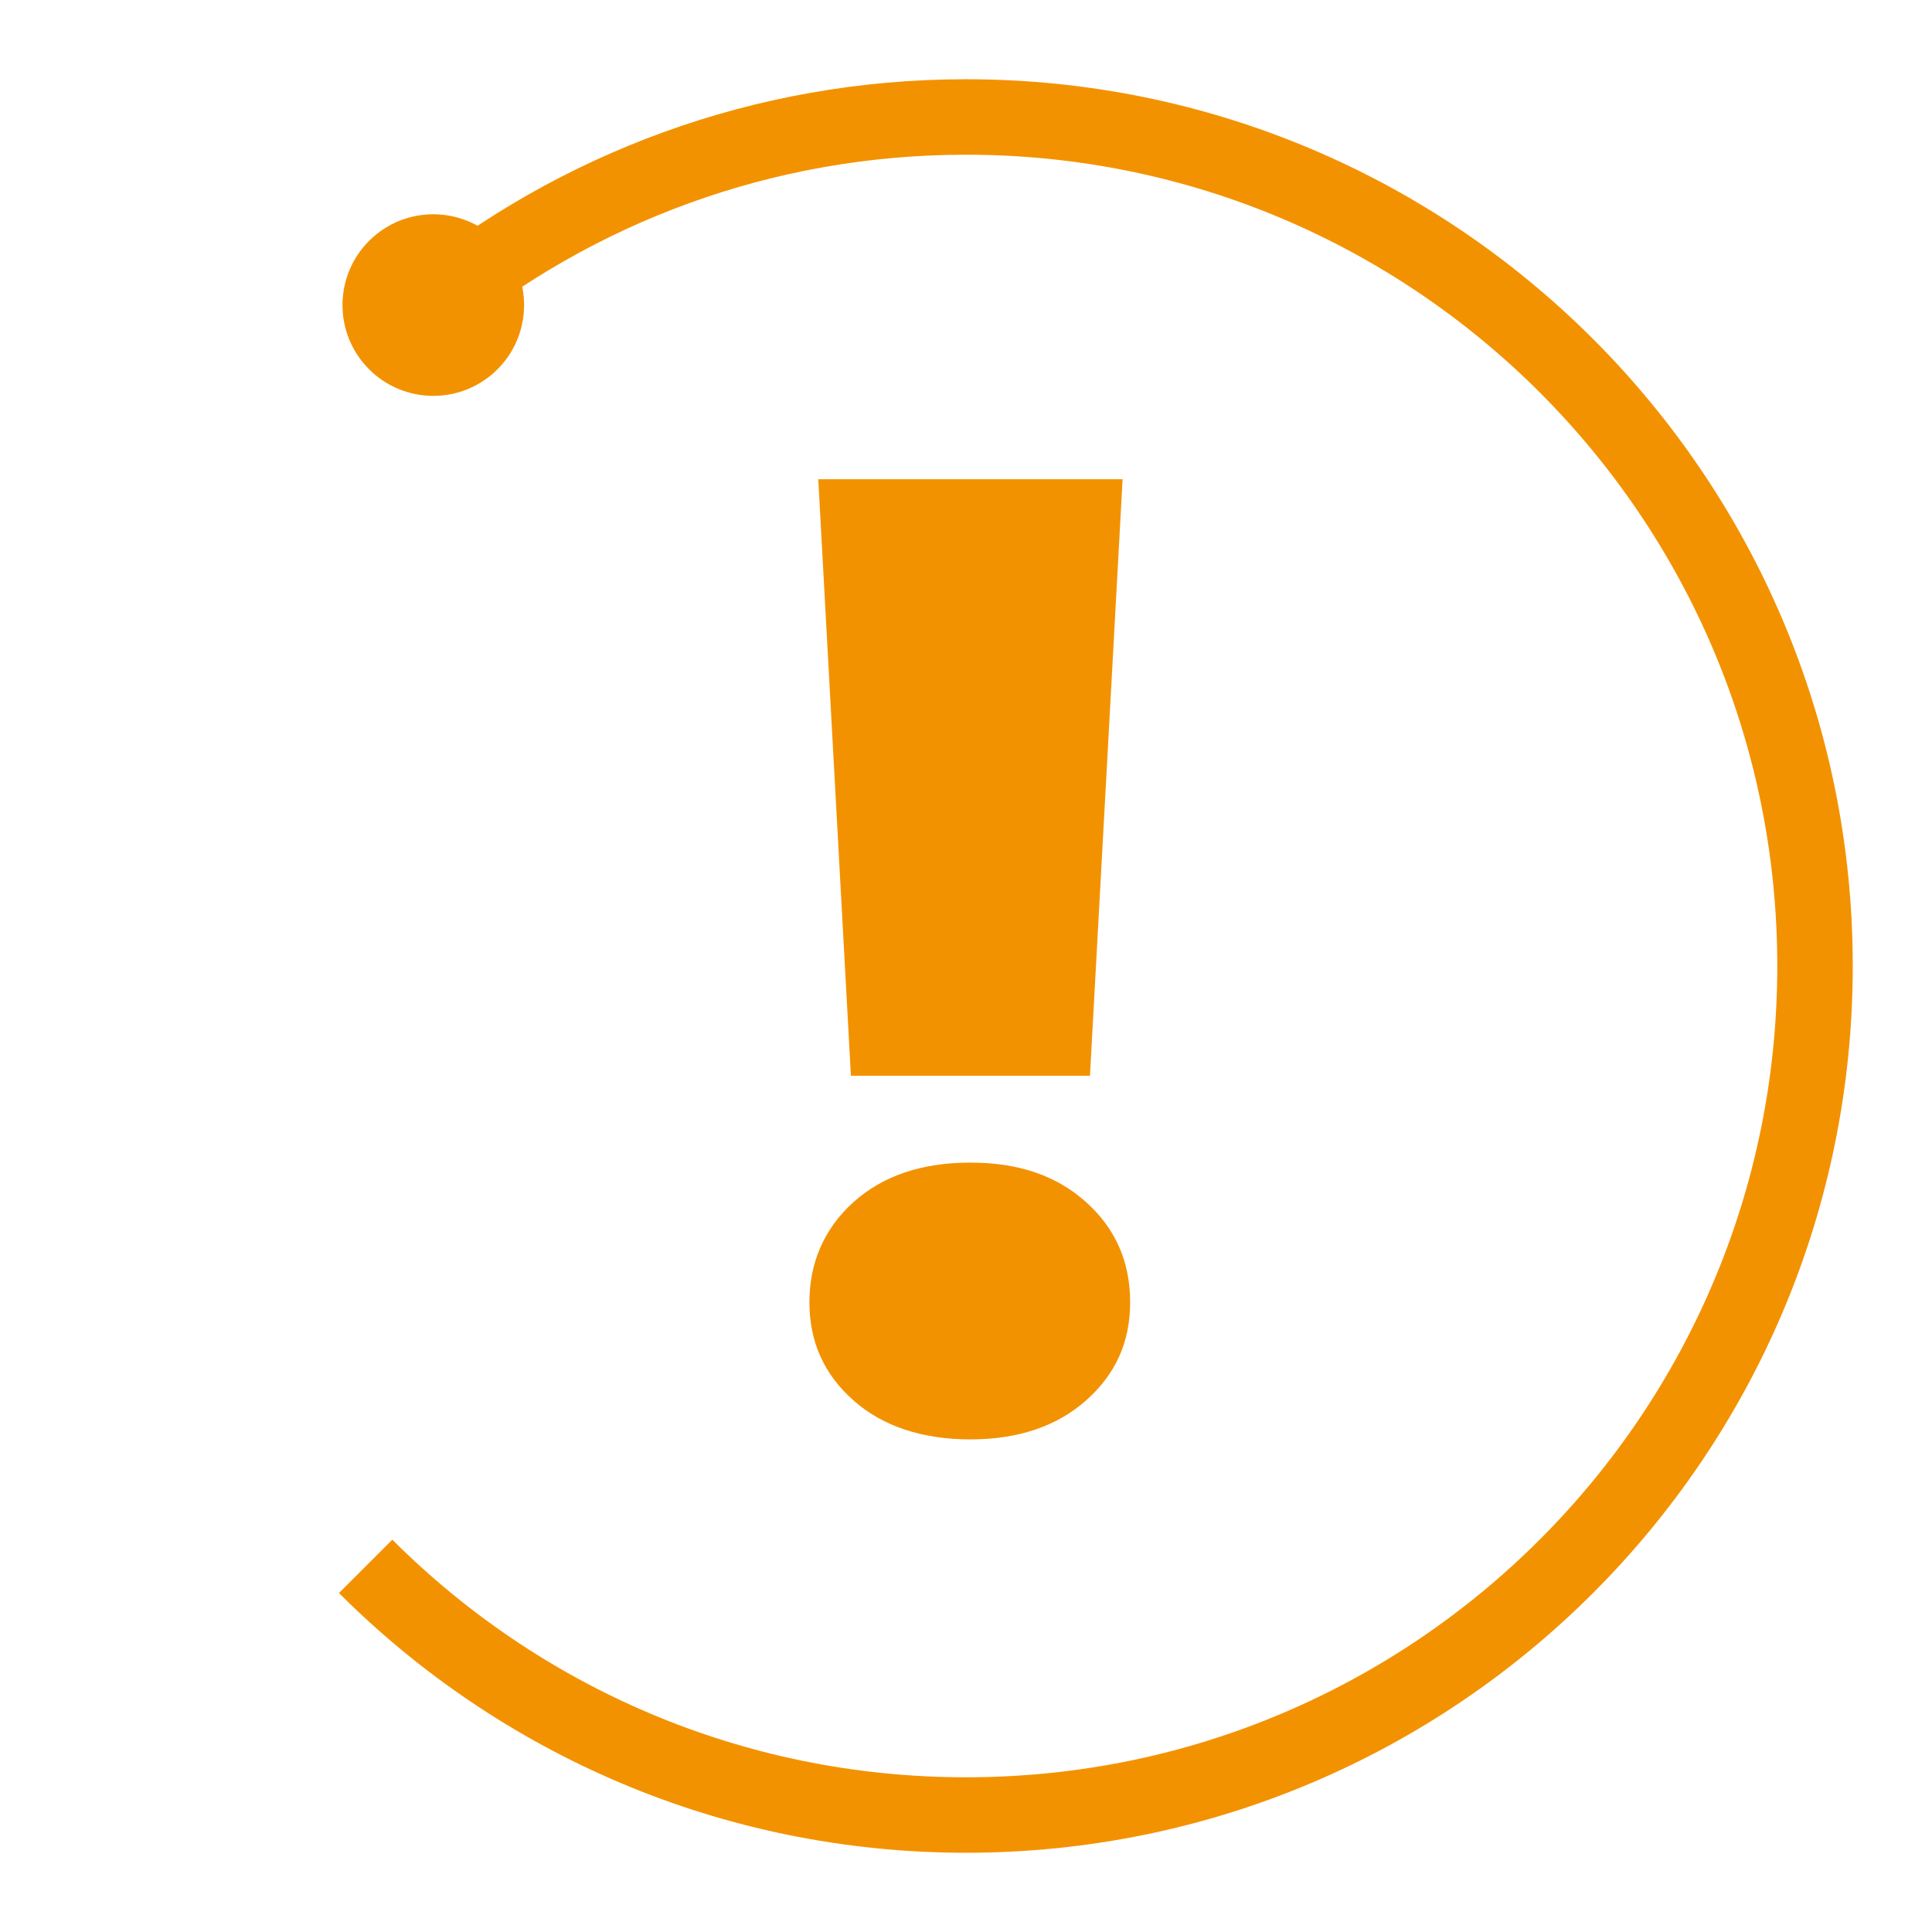
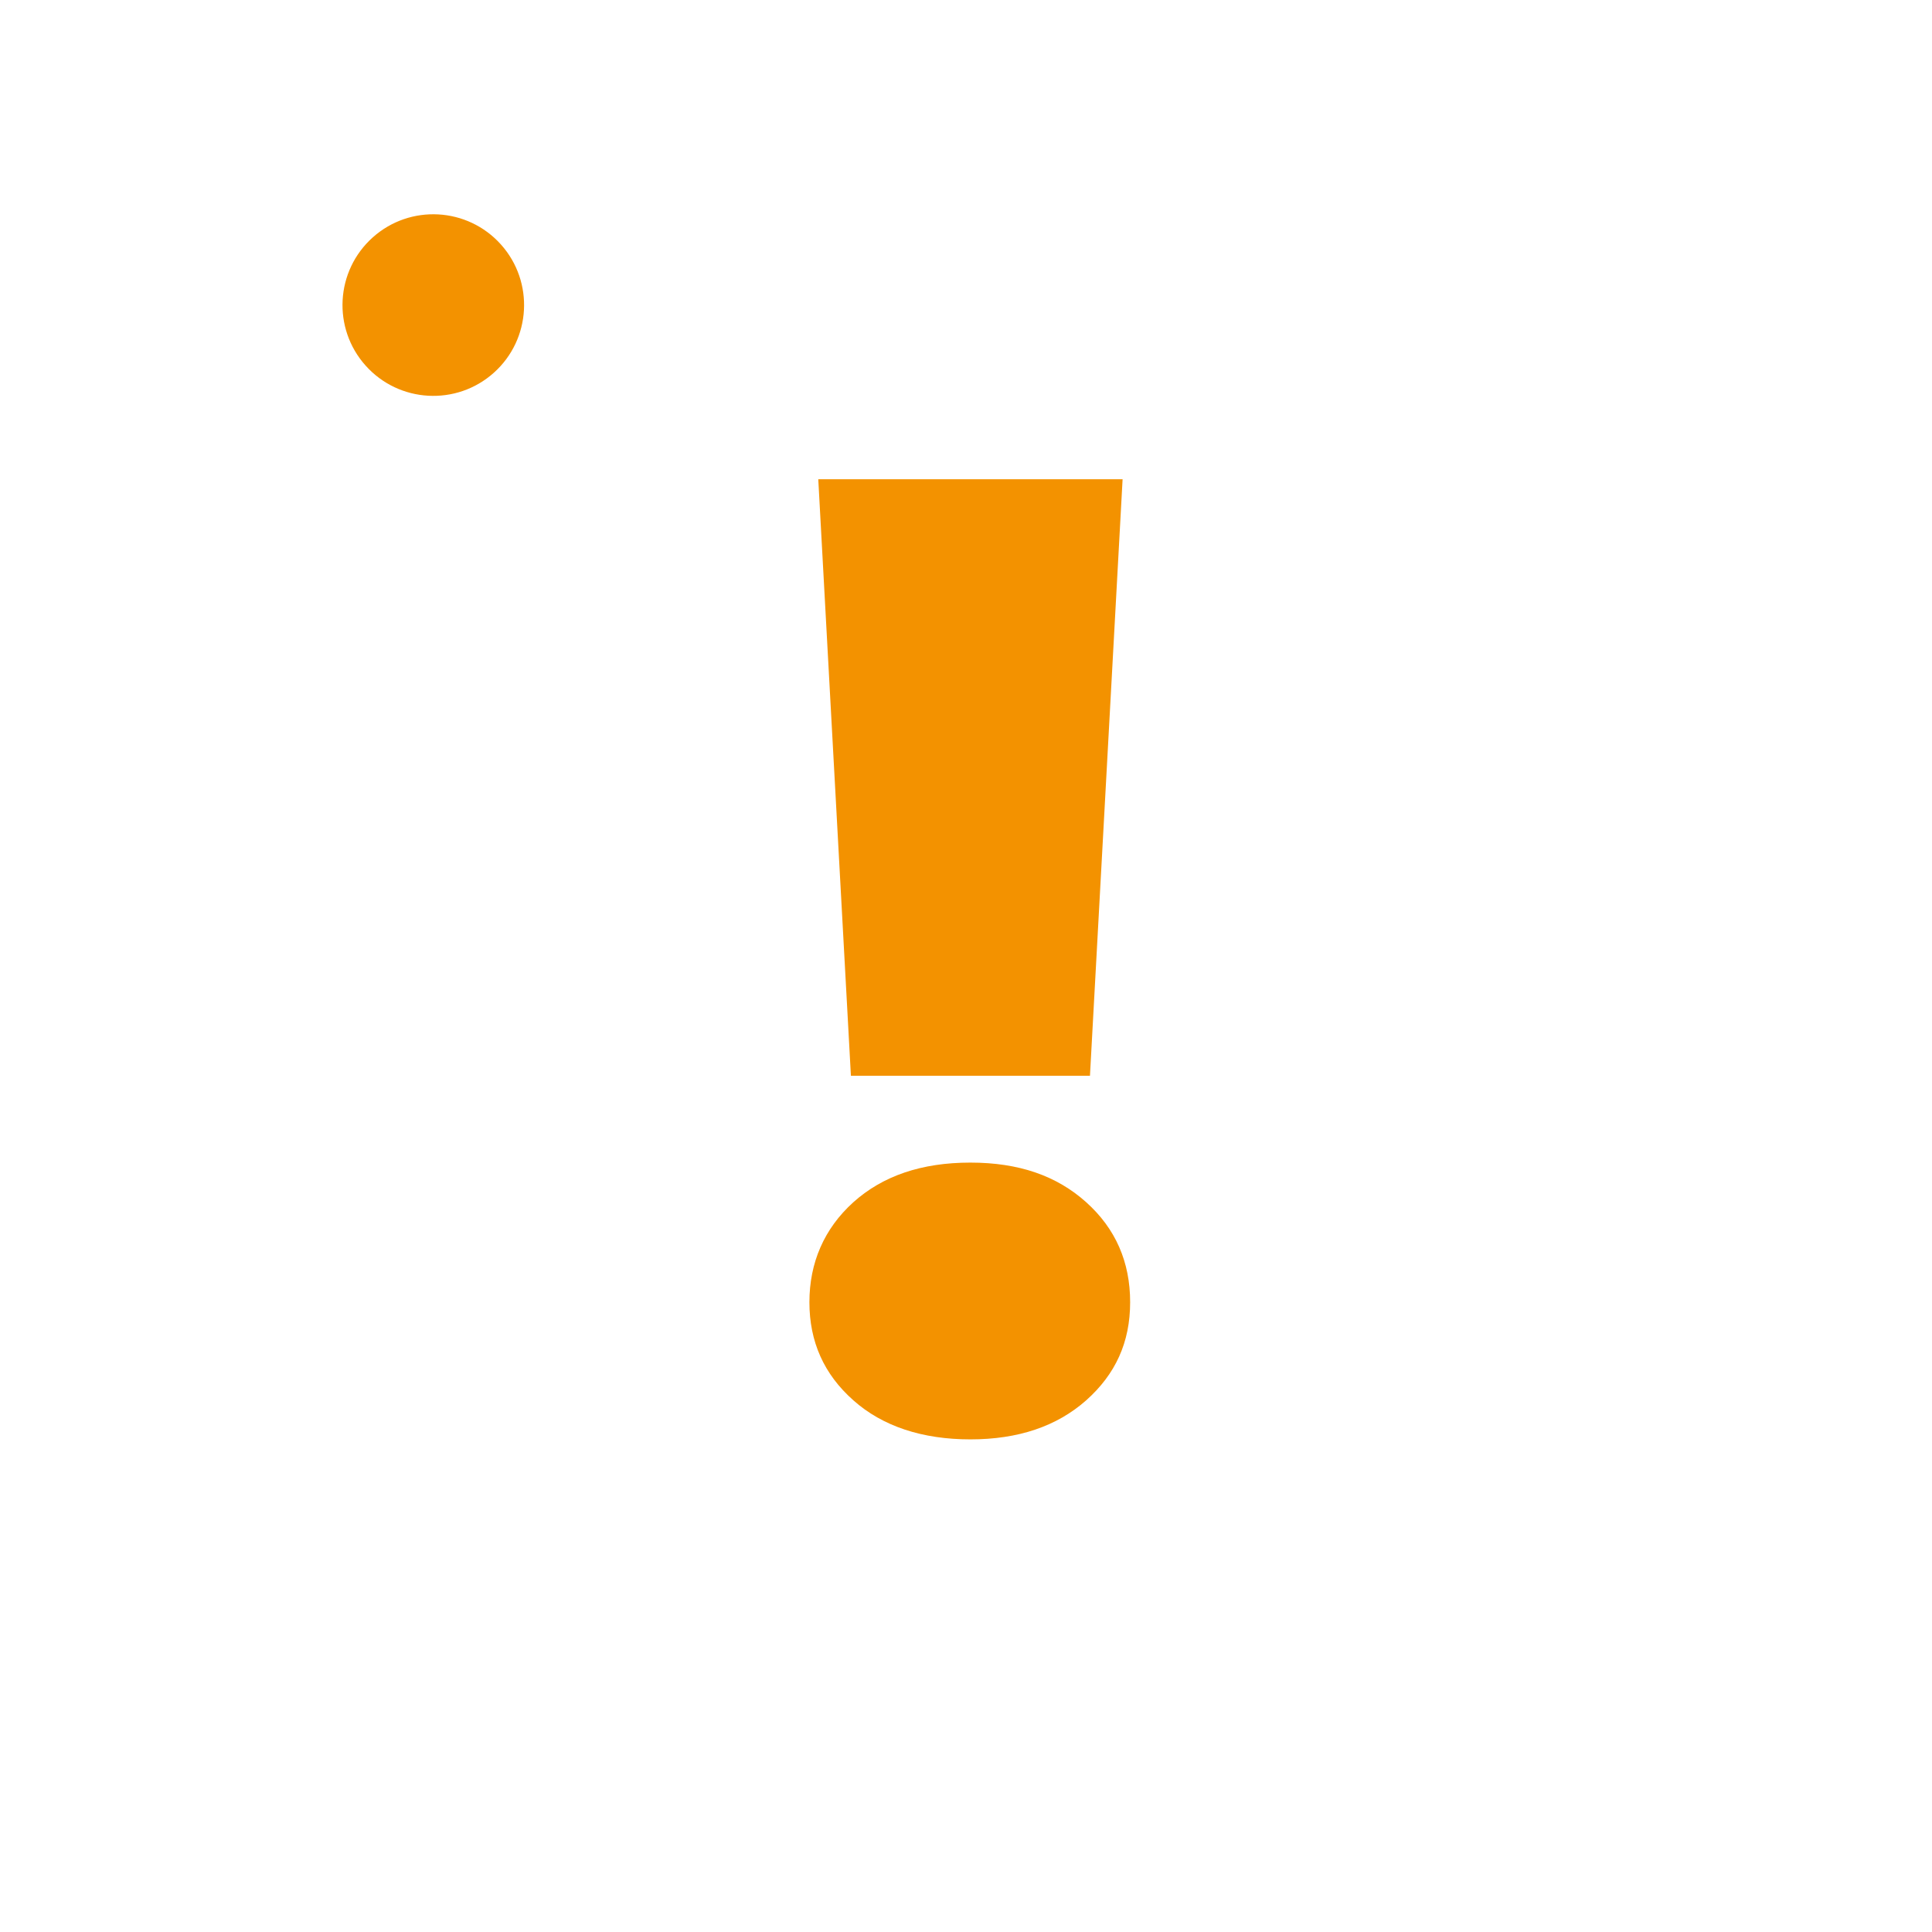
<svg xmlns="http://www.w3.org/2000/svg" version="1.1" id="Ebene_1" x="0px" y="0px" viewBox="0 0 1024 1024" enable-background="new 0 0 1024 1024" xml:space="preserve">
  <g>
    <g>
-       <path fill="none" stroke="#F39200" stroke-width="40" stroke-miterlimit="10" d="M227.72,163.14C305.2,99.94,404.16,62,512,62    c124.3,0,236.8,50.4,318.2,131.8S962,387.7,962,512s-50.4,236.8-131.8,318.2S636.3,962,512,962s-236.8-50.4-318.2-131.8" />
      <g>
        <path fill="#F39200" d="M261.76,197.55c-19.8,17.73-50.23,16.05-67.96-3.75c-17.73-19.8-16.05-50.23,3.75-67.96     c19.8-17.73,50.23-16.05,67.96,3.75C283.23,149.39,281.55,179.82,261.76,197.55z" />
      </g>
    </g>
  </g>
  <path fill="#F39200" d="M452.3,742.2c-15.6-13.8-23.3-31.1-23.3-52s7.8-39,23.3-53c15.6-14,36.2-21,62-21s45.8,7,61.4,21  c15.6,14,23.3,31.7,23.3,53s-7.8,38.2-23.3,52c-15.6,13.8-36,20.7-61.4,20.7S467.8,756,452.3,742.2z M595,254l-17.3,316.2H451  L433.7,254h161.4H595z" />
</svg>